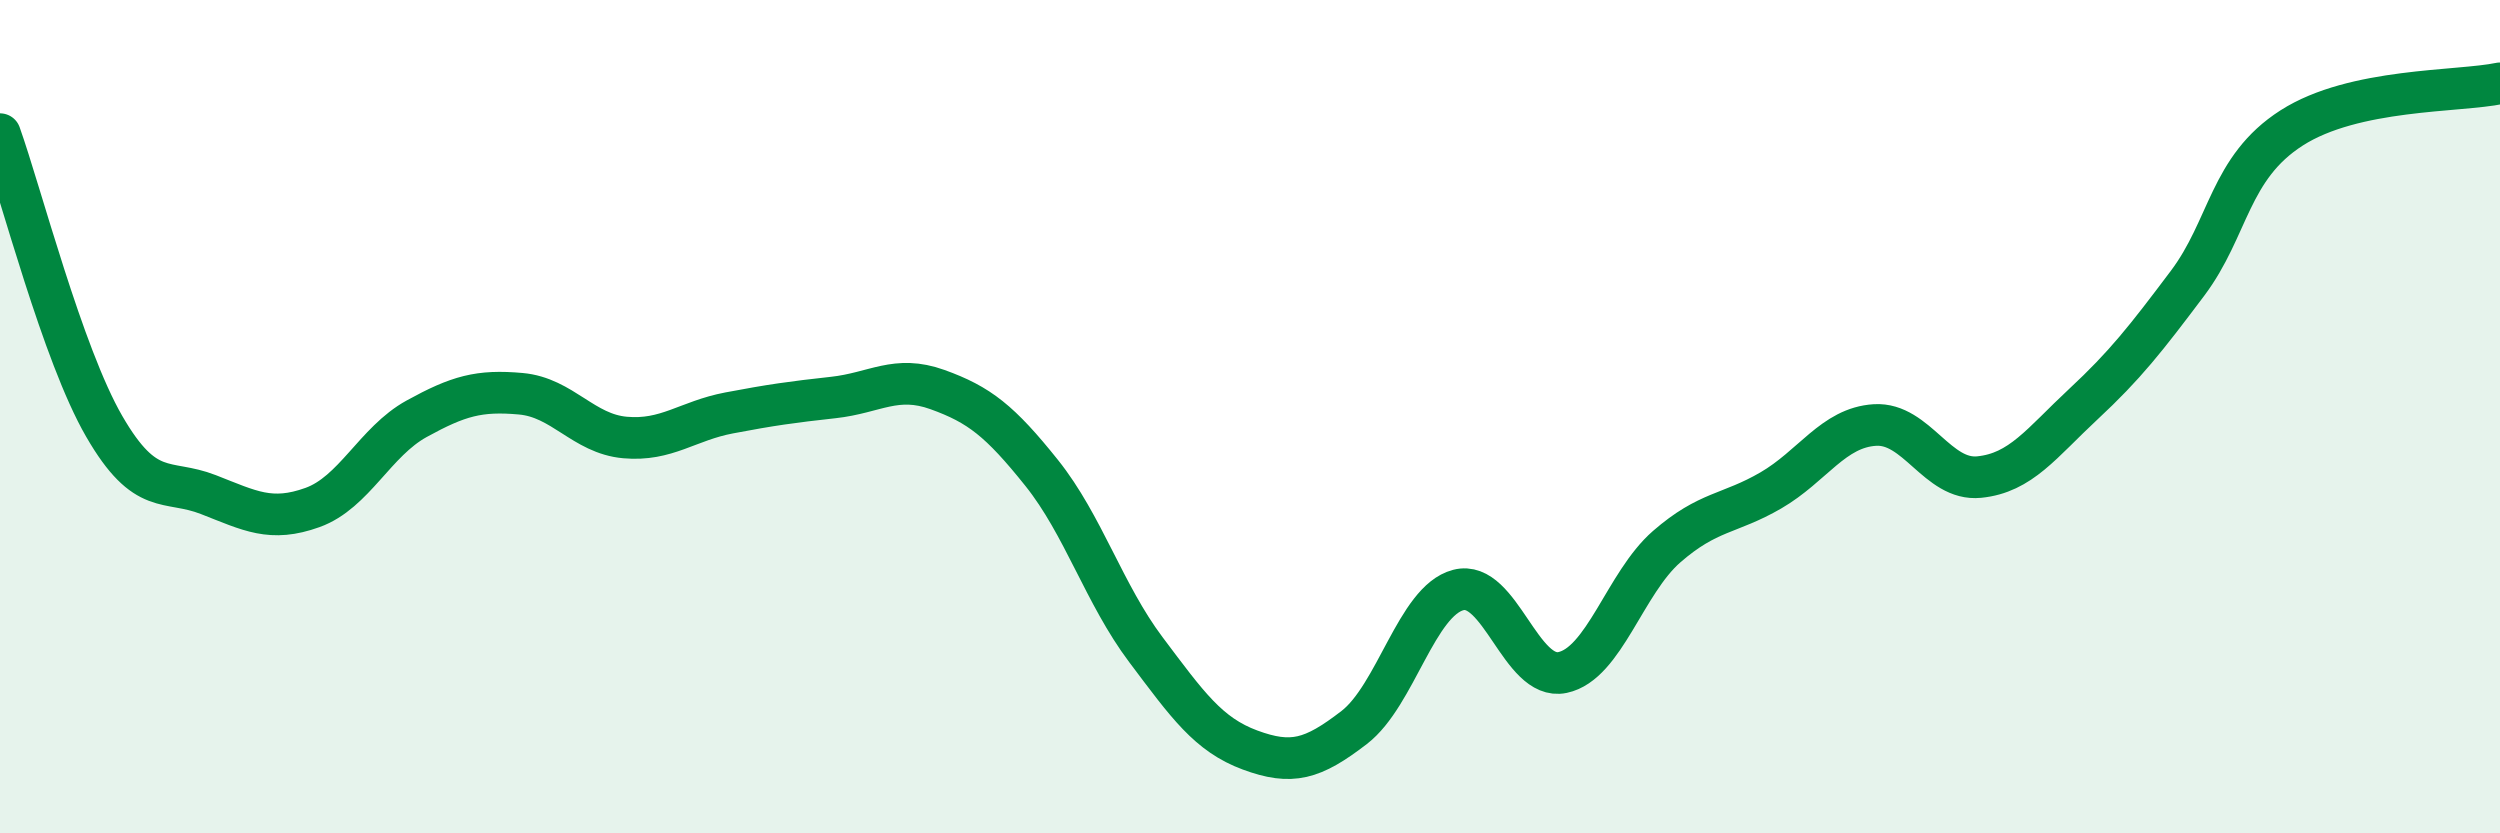
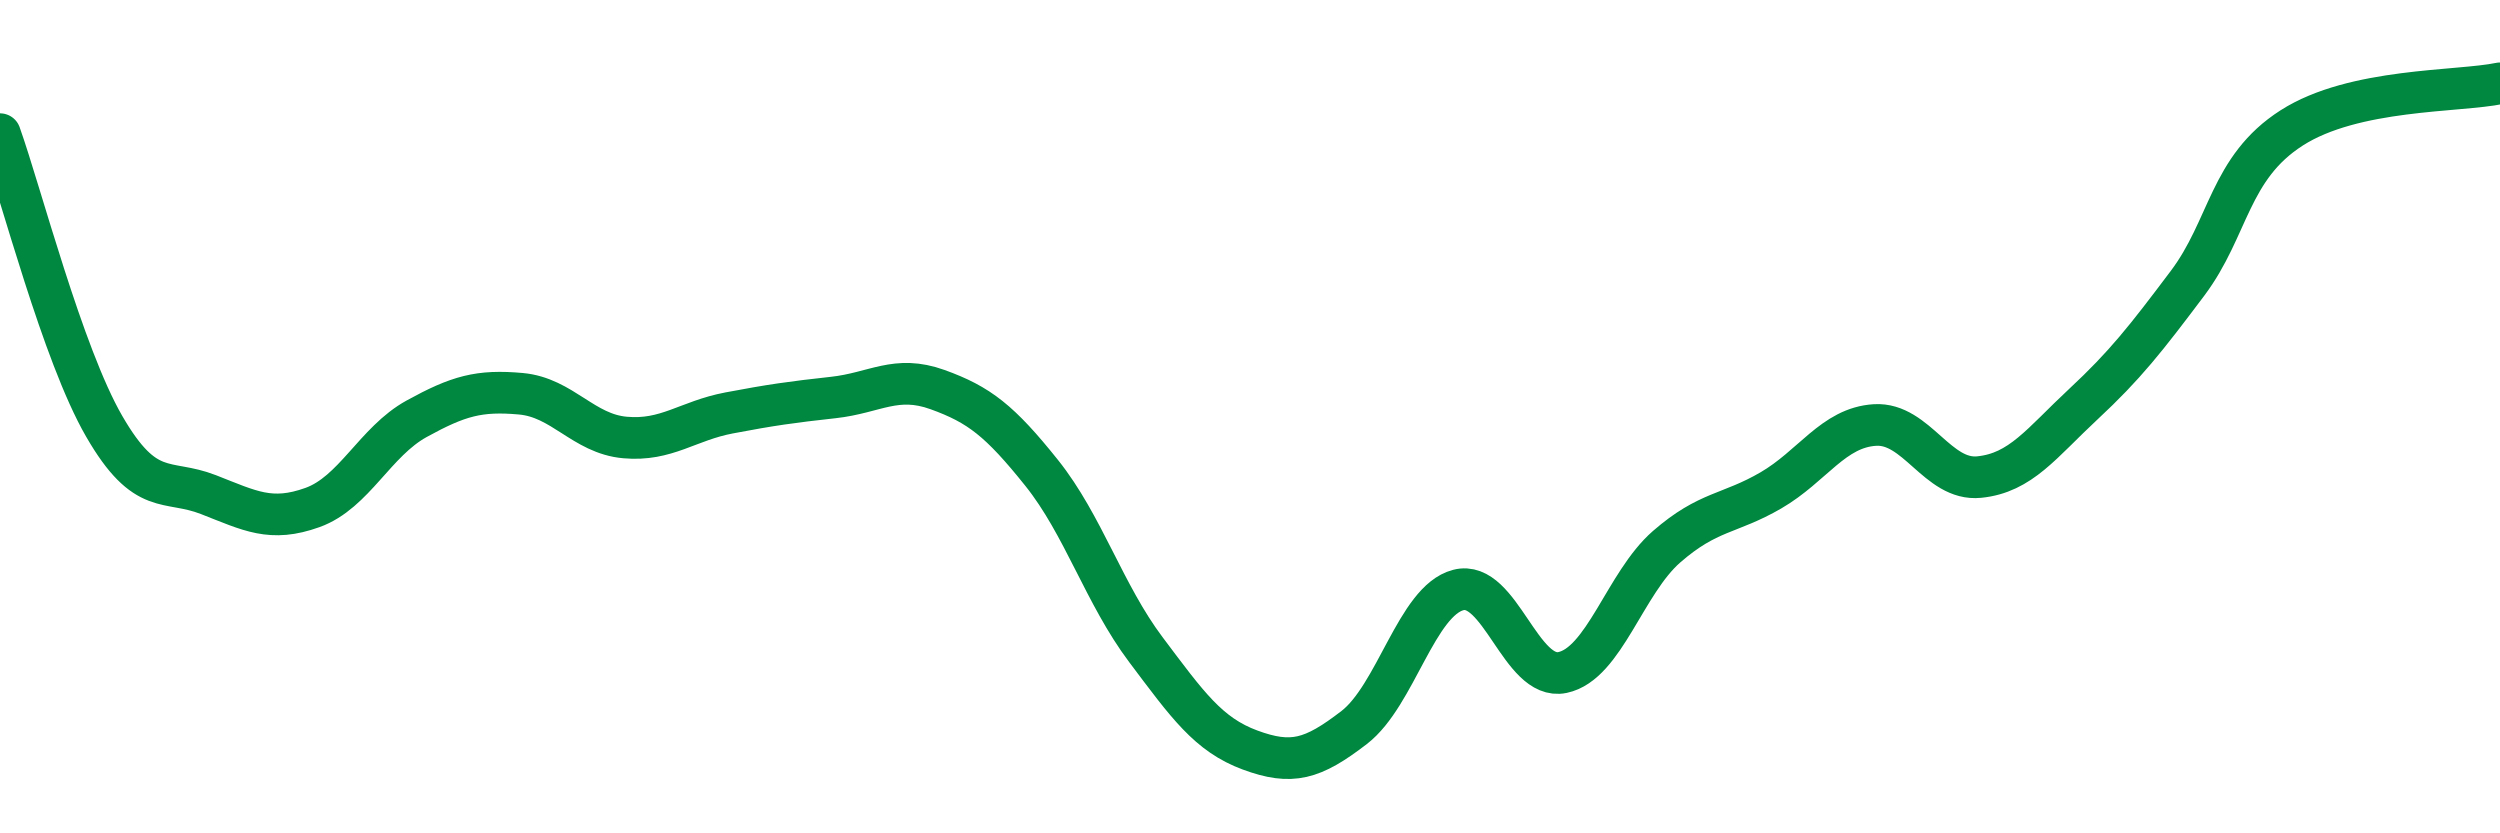
<svg xmlns="http://www.w3.org/2000/svg" width="60" height="20" viewBox="0 0 60 20">
-   <path d="M 0,3.22 C 0.5,4.62 1.5,8.5 2.5,10.23 C 3.5,11.96 4,11.48 5,11.87 C 6,12.26 6.5,12.54 7.5,12.18 C 8.5,11.82 9,10.6 10,10.05 C 11,9.5 11.5,9.36 12.5,9.45 C 13.5,9.54 14,10.41 15,10.5 C 16,10.59 16.5,10.1 17.5,9.91 C 18.5,9.72 19,9.65 20,9.54 C 21,9.43 21.5,8.99 22.5,9.35 C 23.5,9.71 24,10.1 25,11.35 C 26,12.6 26.5,14.26 27.5,15.59 C 28.5,16.92 29,17.63 30,18 C 31,18.37 31.5,18.23 32.5,17.46 C 33.5,16.69 34,14.42 35,14.16 C 36,13.9 36.5,16.35 37.5,16.14 C 38.5,15.93 39,13.99 40,13.12 C 41,12.25 41.5,12.35 42.5,11.77 C 43.5,11.19 44,10.26 45,10.2 C 46,10.14 46.5,11.55 47.5,11.45 C 48.5,11.35 49,10.63 50,9.7 C 51,8.77 51.5,8.13 52.5,6.8 C 53.5,5.47 53.5,4.03 55,3.07 C 56.5,2.11 59,2.21 60,2L60 20L0 20Z" fill="#008740" opacity="0.1" stroke-linecap="round" stroke-linejoin="round" />
  <path d="M 0,3.22 C 0.5,4.62 1.5,8.5 2.5,10.23 C 3.5,11.96 4,11.48 5,11.87 C 6,12.26 6.5,12.54 7.5,12.18 C 8.5,11.82 9,10.6 10,10.05 C 11,9.5 11.5,9.36 12.5,9.45 C 13.5,9.54 14,10.41 15,10.5 C 16,10.59 16.5,10.1 17.5,9.91 C 18.5,9.72 19,9.65 20,9.54 C 21,9.43 21.5,8.99 22.5,9.35 C 23.5,9.71 24,10.1 25,11.35 C 26,12.6 26.5,14.26 27.5,15.59 C 28.5,16.92 29,17.63 30,18 C 31,18.37 31.5,18.23 32.5,17.46 C 33.5,16.69 34,14.42 35,14.16 C 36,13.9 36.5,16.35 37.5,16.14 C 38.5,15.93 39,13.99 40,13.12 C 41,12.25 41.5,12.35 42.5,11.77 C 43.5,11.19 44,10.26 45,10.2 C 46,10.14 46.5,11.55 47.5,11.45 C 48.5,11.35 49,10.63 50,9.7 C 51,8.77 51.5,8.13 52.5,6.8 C 53.5,5.47 53.5,4.03 55,3.07 C 56.5,2.11 59,2.21 60,2" stroke="#008740" stroke-width="1" fill="none" stroke-linecap="round" stroke-linejoin="round" />
</svg>